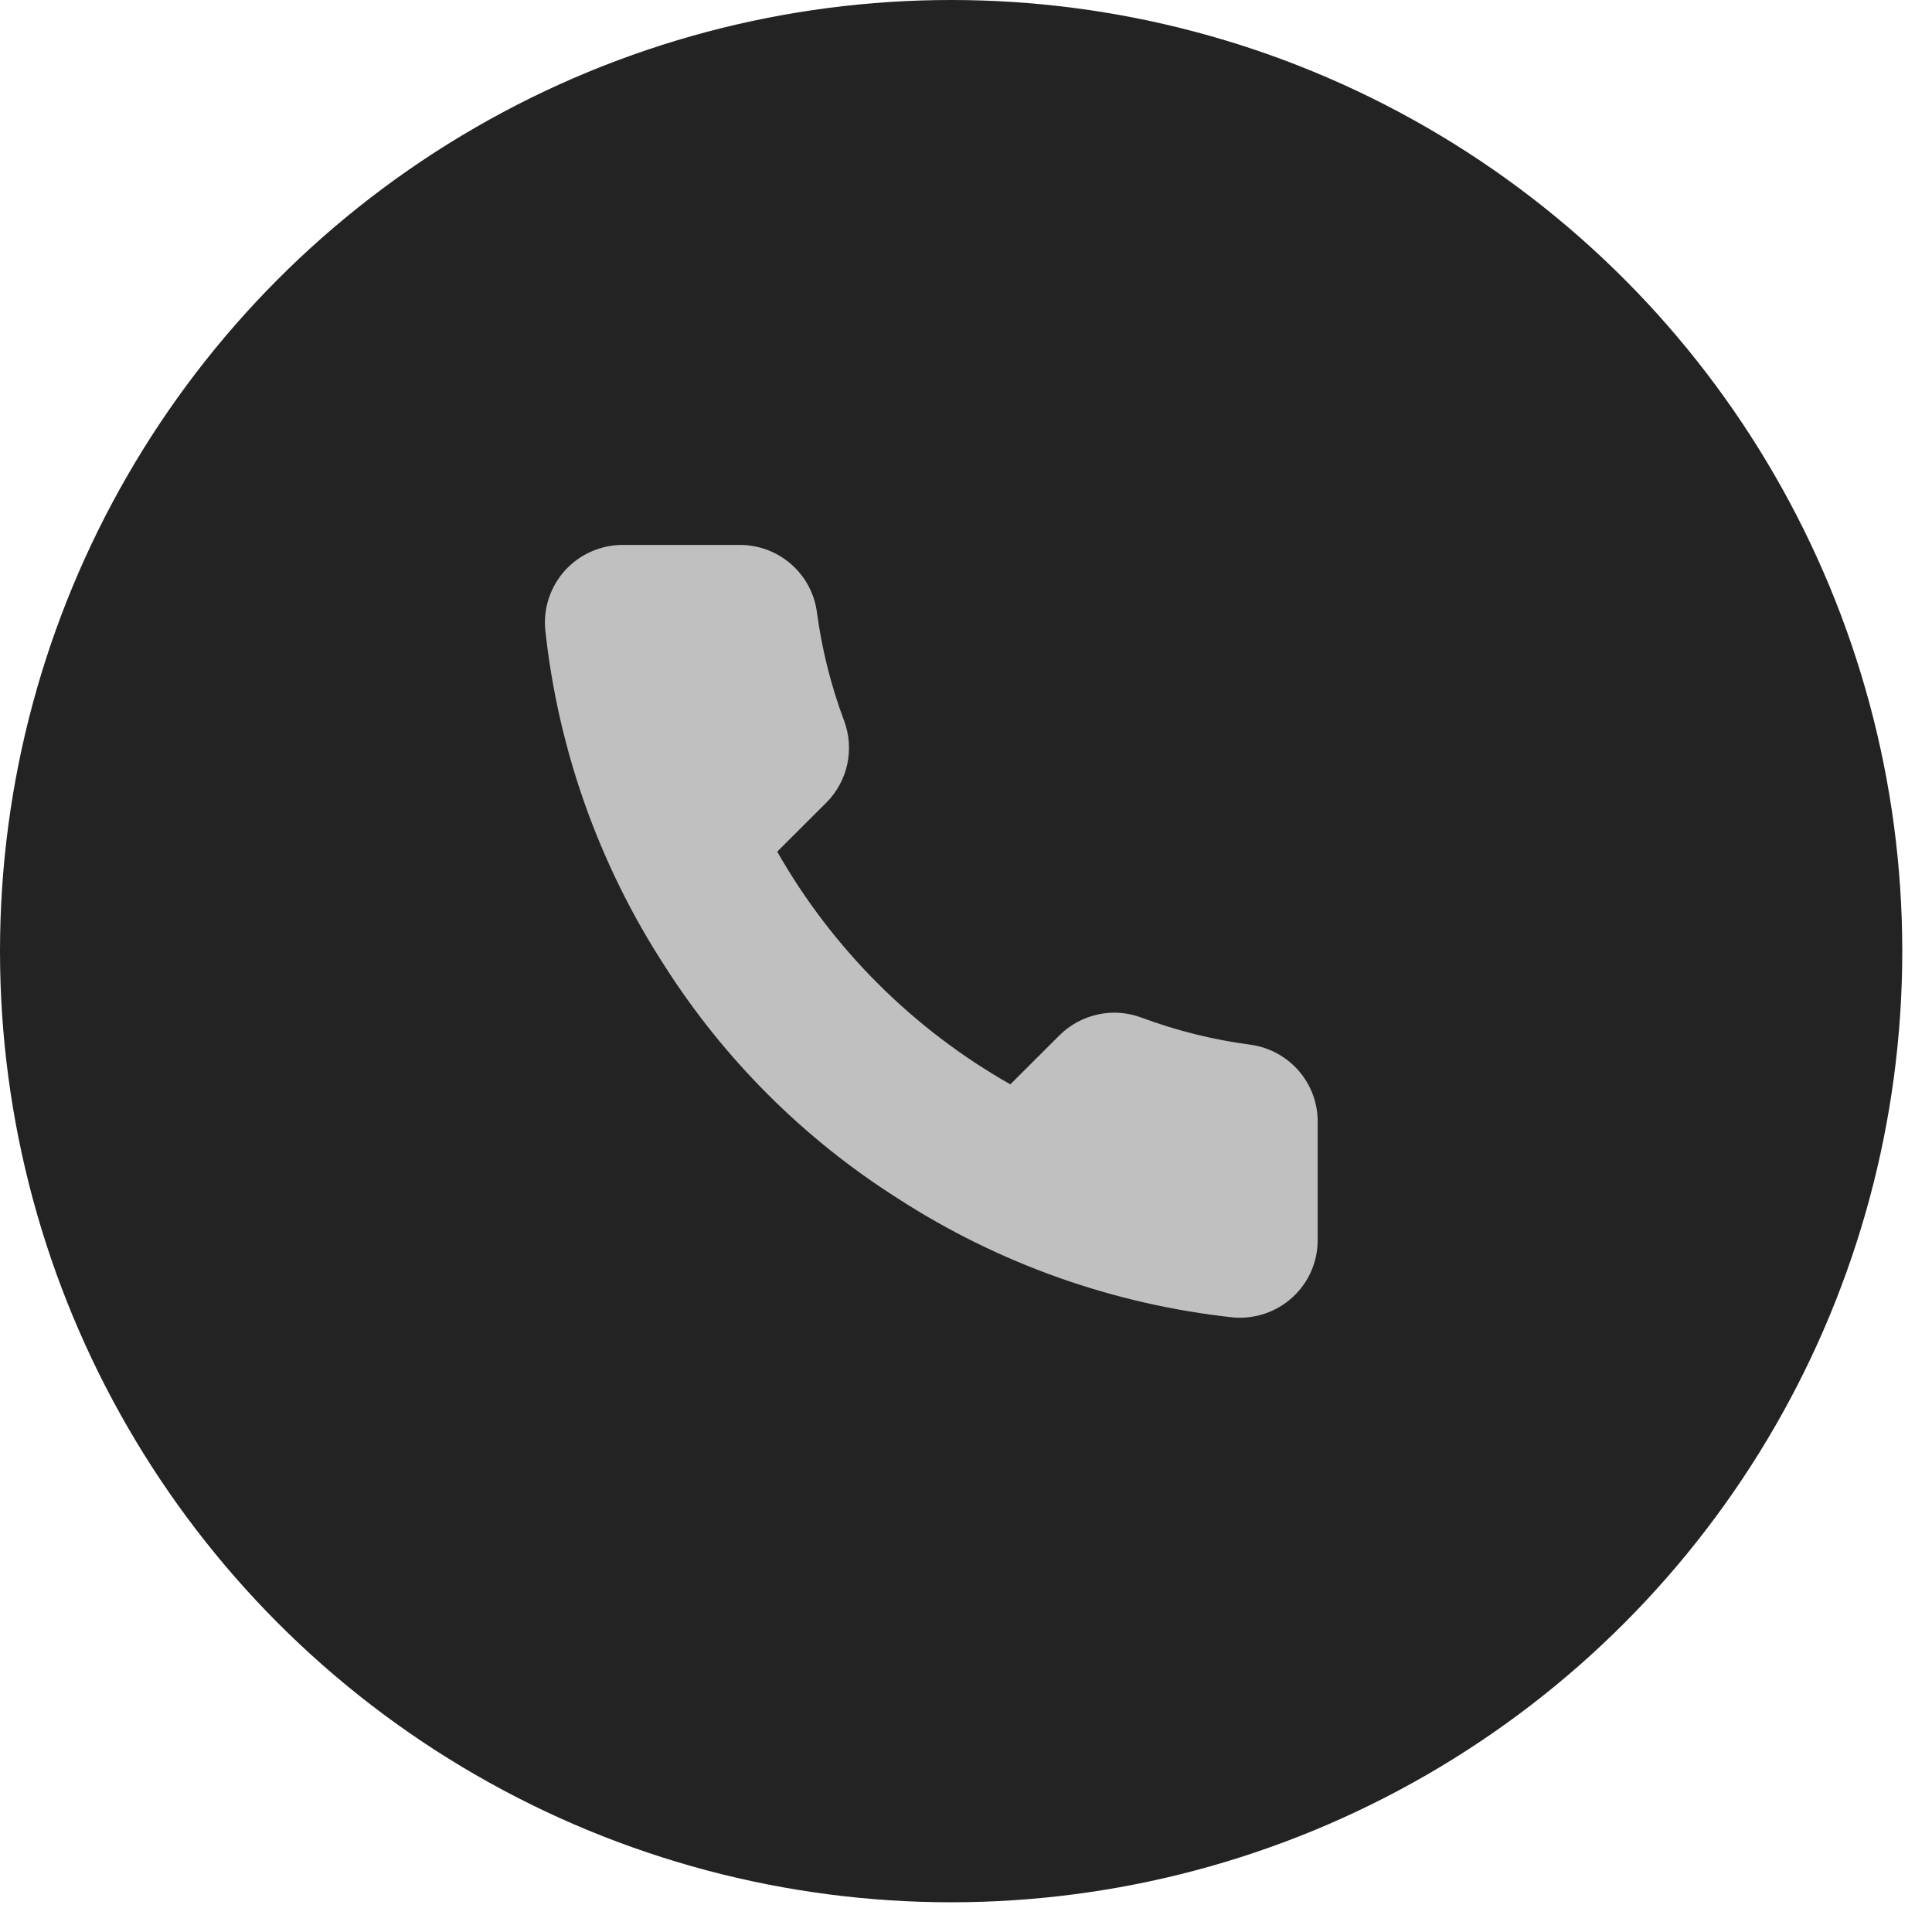
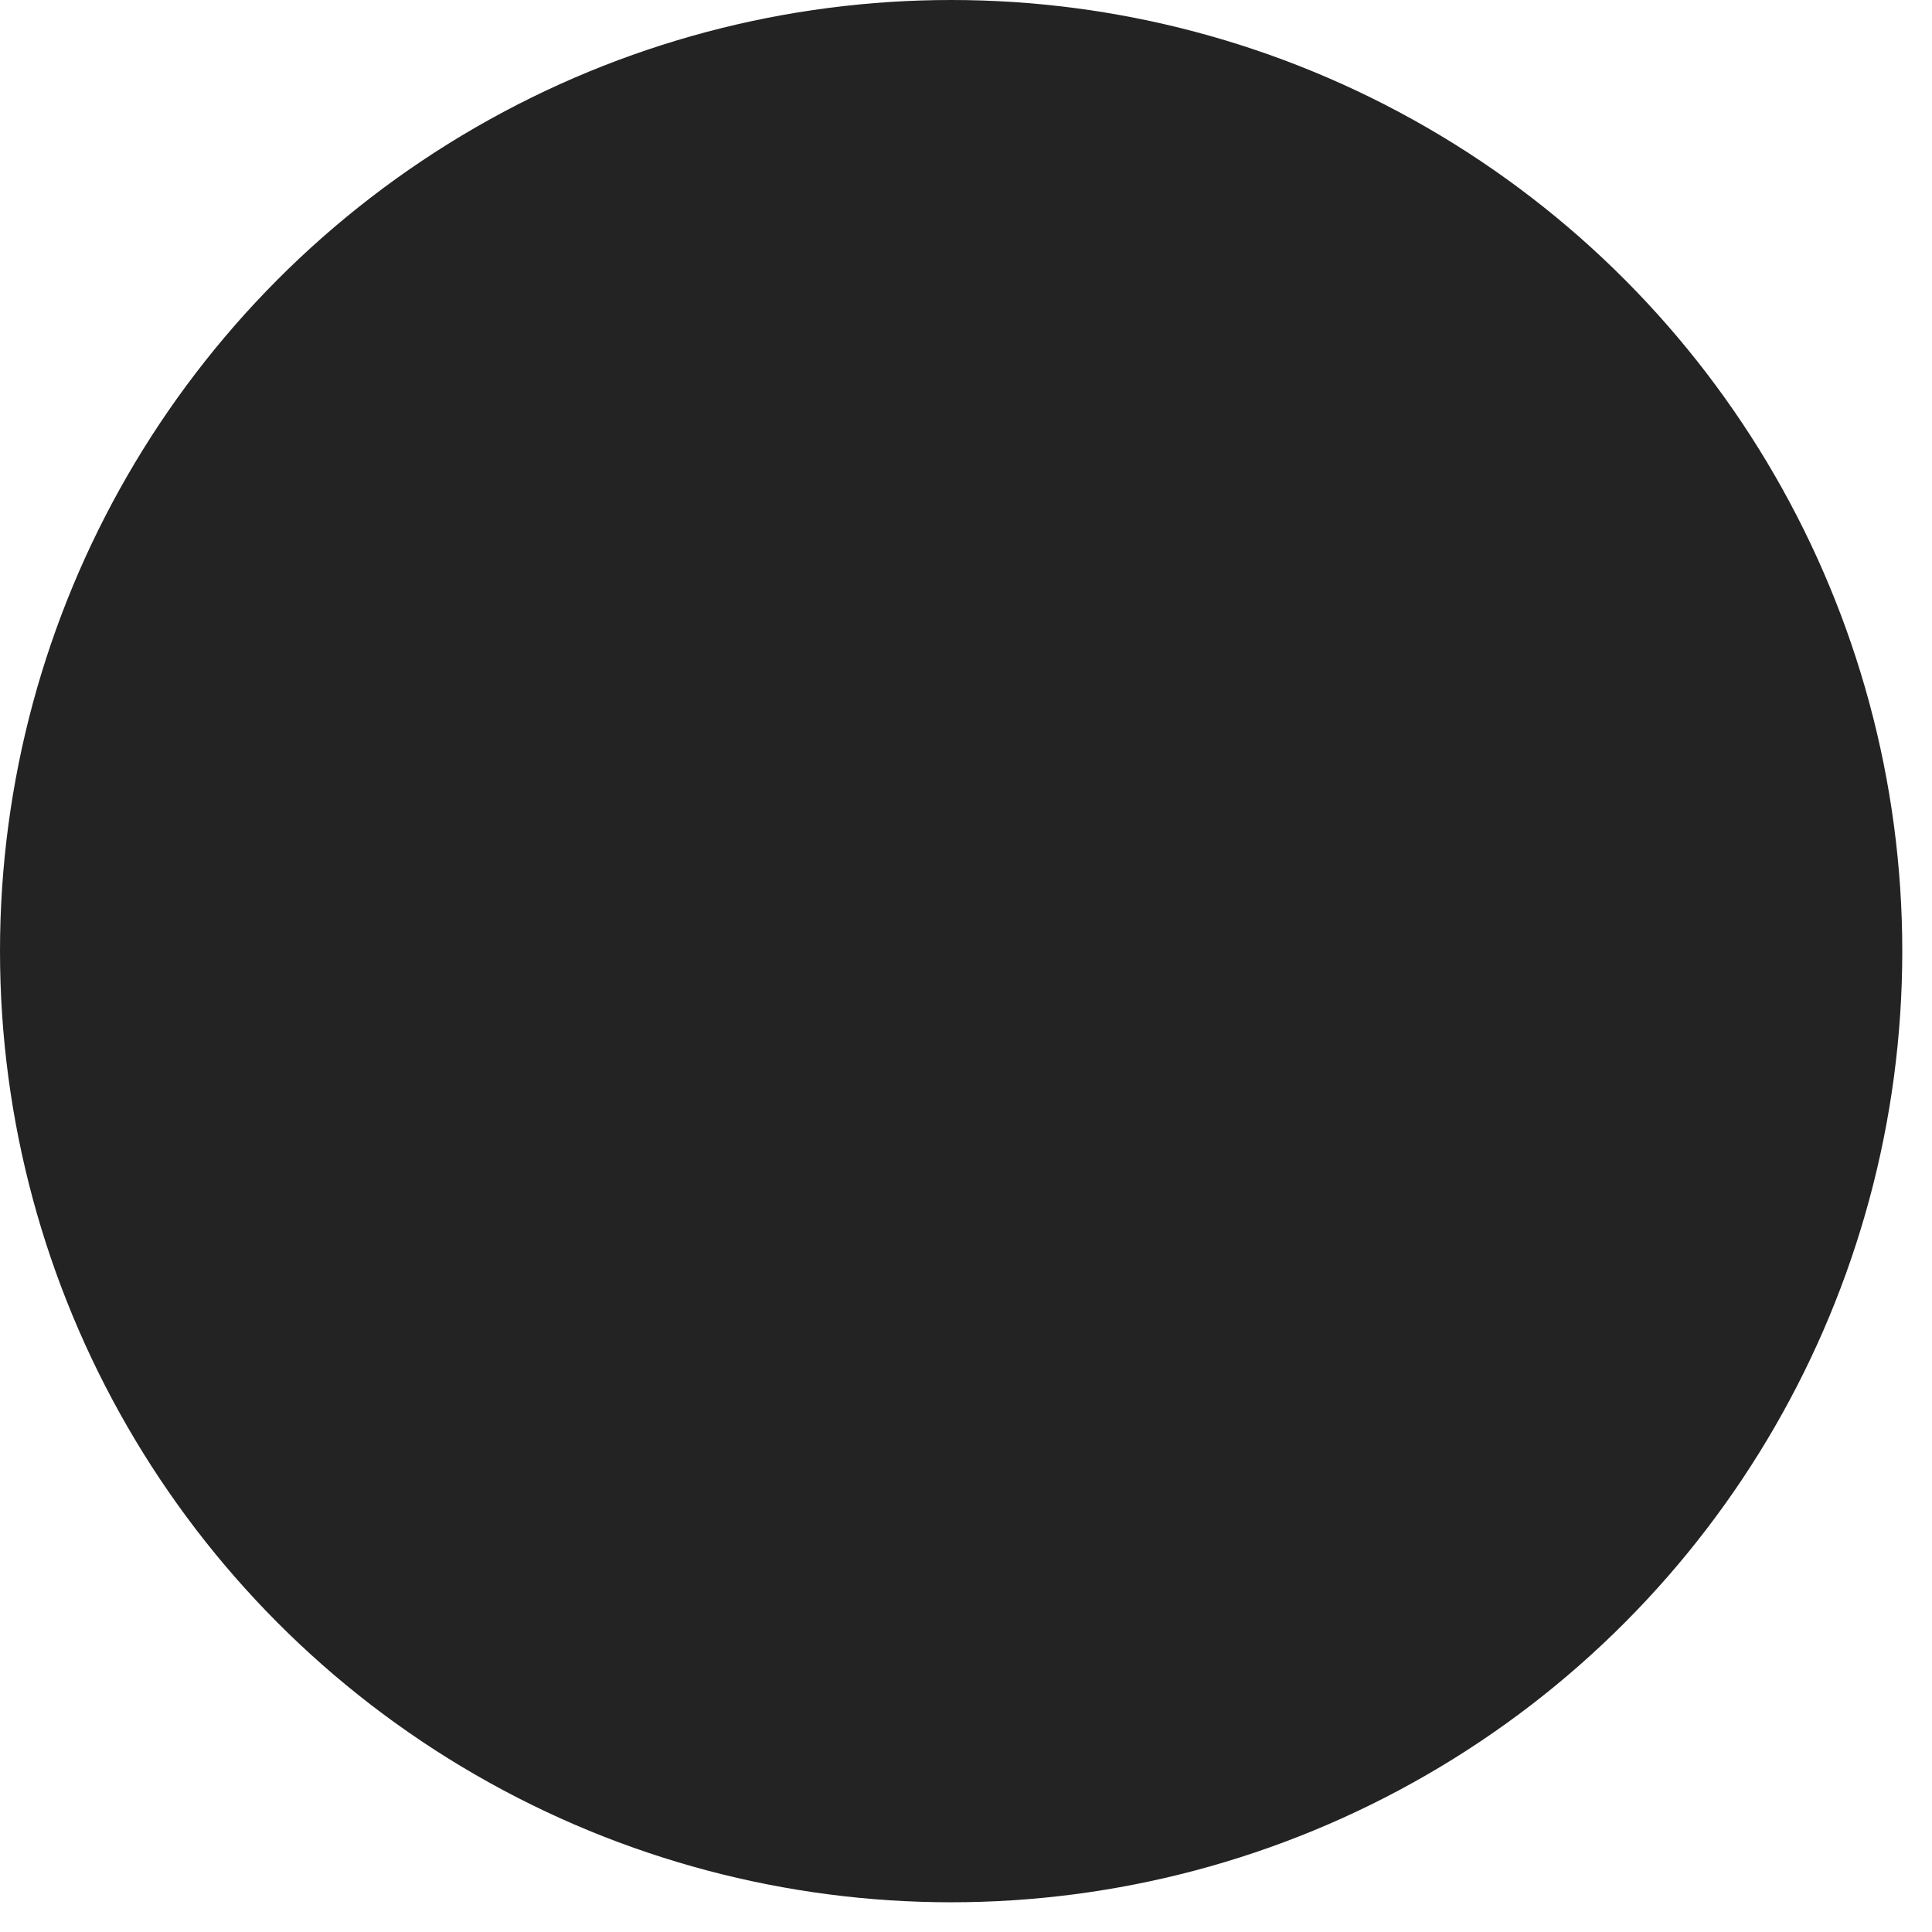
<svg xmlns="http://www.w3.org/2000/svg" width="39" height="39" viewBox="0 0 39 39" fill="none">
  <circle cx="19.2" cy="19.2" r="19.2" fill="#232323" />
-   <path d="M26.599 22.68V25.028C26.6 25.246 26.556 25.462 26.468 25.662C26.381 25.861 26.252 26.041 26.091 26.188C25.93 26.335 25.74 26.448 25.533 26.517C25.326 26.587 25.107 26.613 24.89 26.594C22.476 26.332 20.157 25.509 18.12 24.19C16.225 22.988 14.619 21.385 13.414 19.494C12.089 17.451 11.264 15.126 11.006 12.707C10.987 12.49 11.012 12.272 11.082 12.066C11.152 11.86 11.263 11.671 11.41 11.51C11.557 11.35 11.736 11.221 11.935 11.134C12.134 11.046 12.35 11 12.567 11H14.92C15.301 10.996 15.67 11.131 15.959 11.379C16.247 11.626 16.436 11.97 16.489 12.347C16.588 13.098 16.773 13.836 17.038 14.546C17.144 14.826 17.166 15.131 17.104 15.424C17.041 15.716 16.896 15.985 16.685 16.198L15.689 17.192C16.806 19.152 18.431 20.775 20.395 21.889L21.391 20.895C21.605 20.684 21.874 20.539 22.167 20.477C22.46 20.414 22.766 20.437 23.046 20.543C23.758 20.808 24.497 20.991 25.25 21.09C25.631 21.144 25.979 21.336 26.228 21.629C26.477 21.922 26.609 22.296 26.599 22.68Z" fill="#C0C0C0" />
</svg>